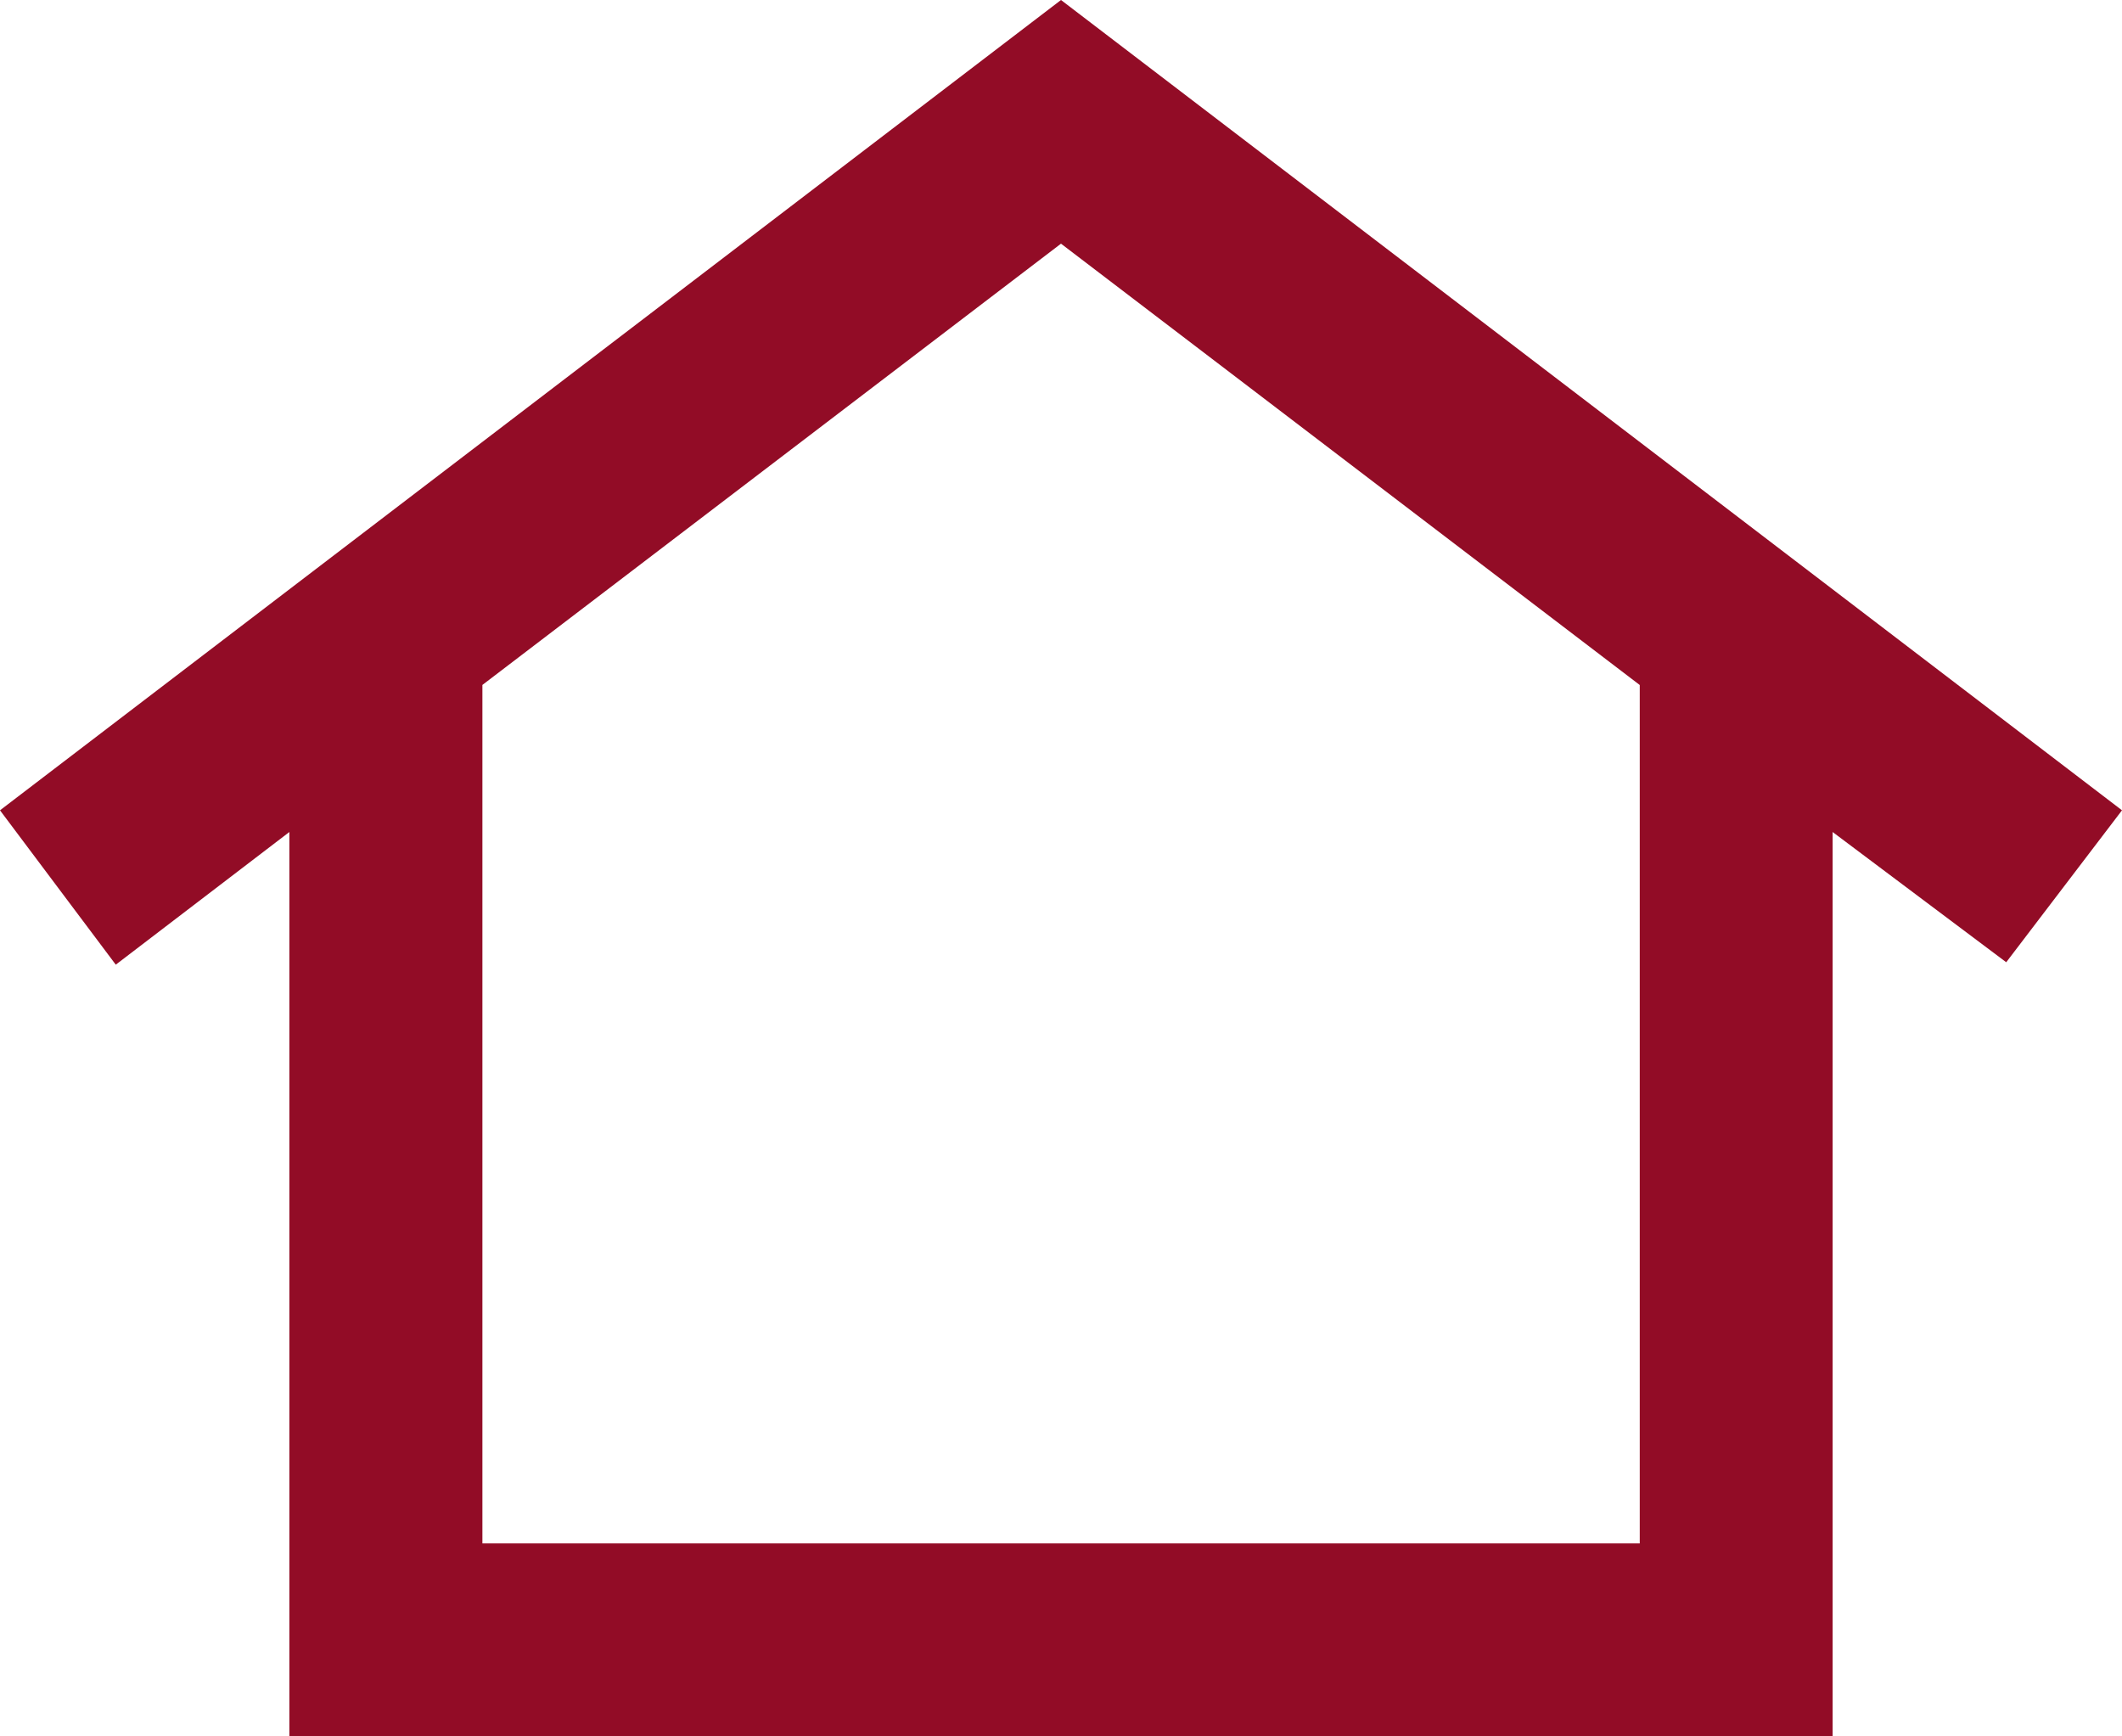
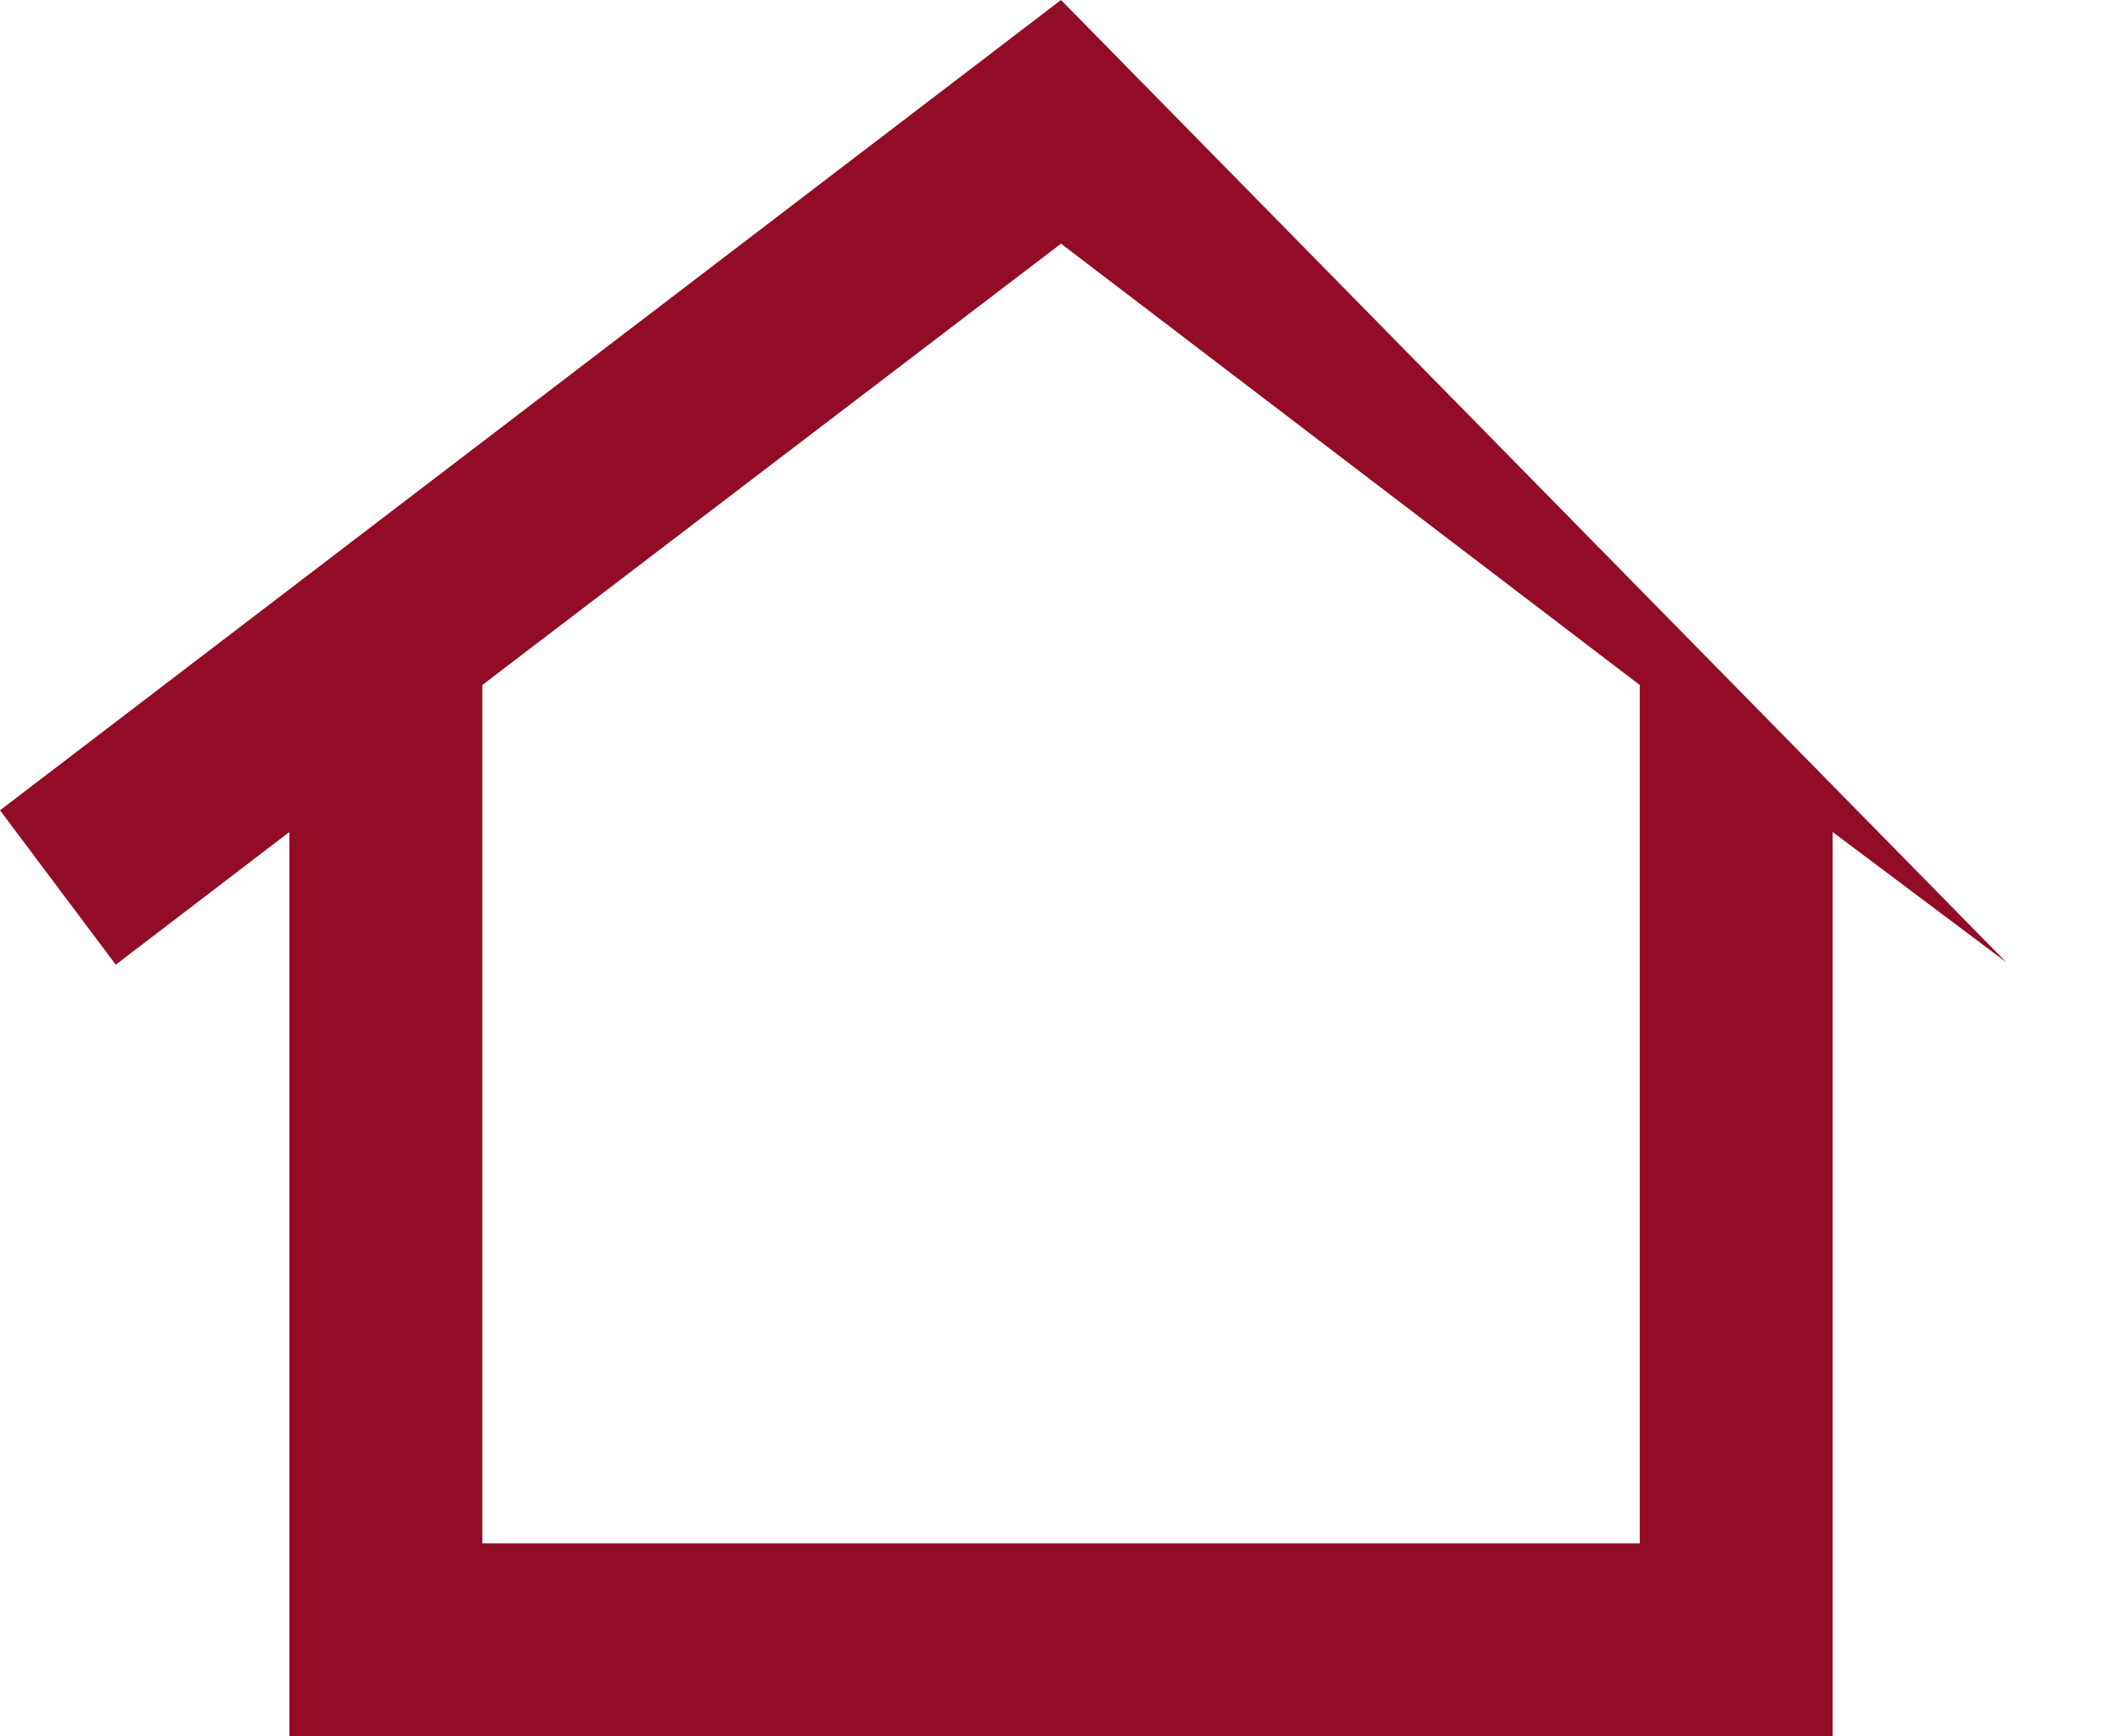
<svg xmlns="http://www.w3.org/2000/svg" width="27" height="22.091">
-   <path data-name="パス 10412" d="M6.138 8.714 13.5 3.1l7.364 5.615v10.921H6.138ZM13.5 0 0 10.309l1.473 1.964 2.209-1.688v11.506h19.636V10.585l2.209 1.657L27 10.309Z" fill="#920c26" />
+   <path data-name="パス 10412" d="M6.138 8.714 13.5 3.1l7.364 5.615v10.921H6.138ZM13.5 0 0 10.309l1.473 1.964 2.209-1.688v11.506h19.636V10.585l2.209 1.657Z" fill="#920c26" />
</svg>